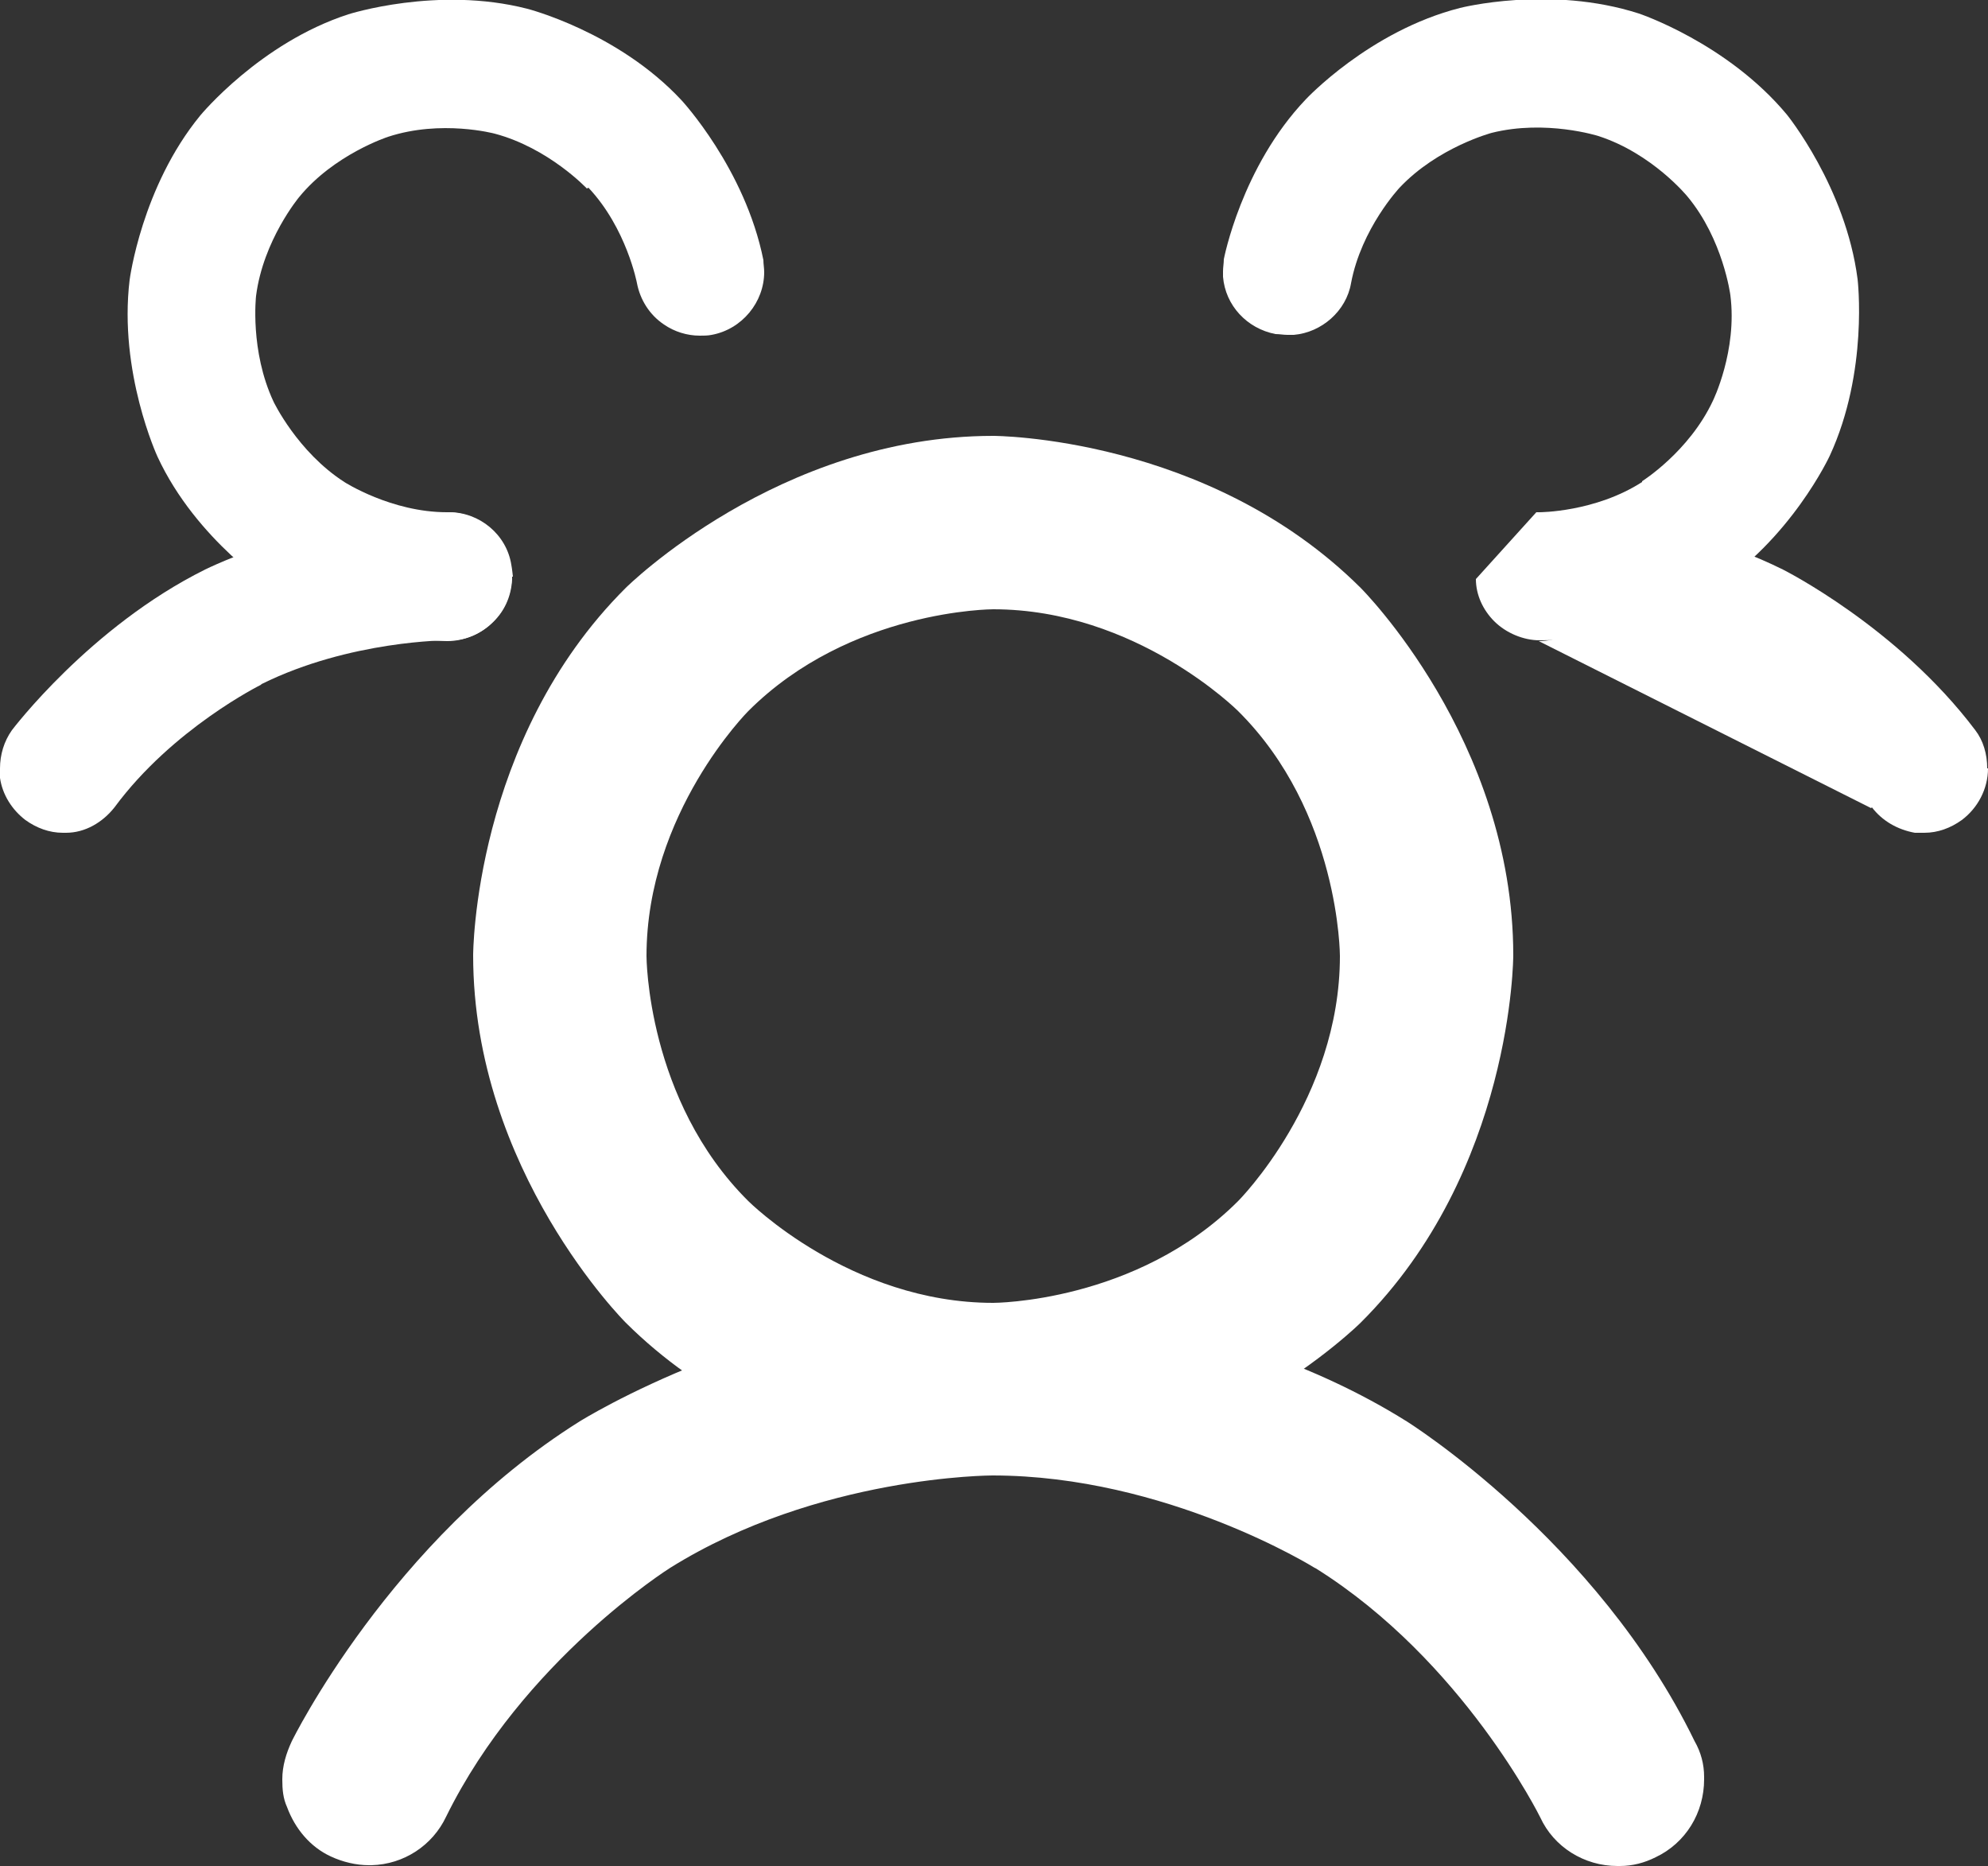
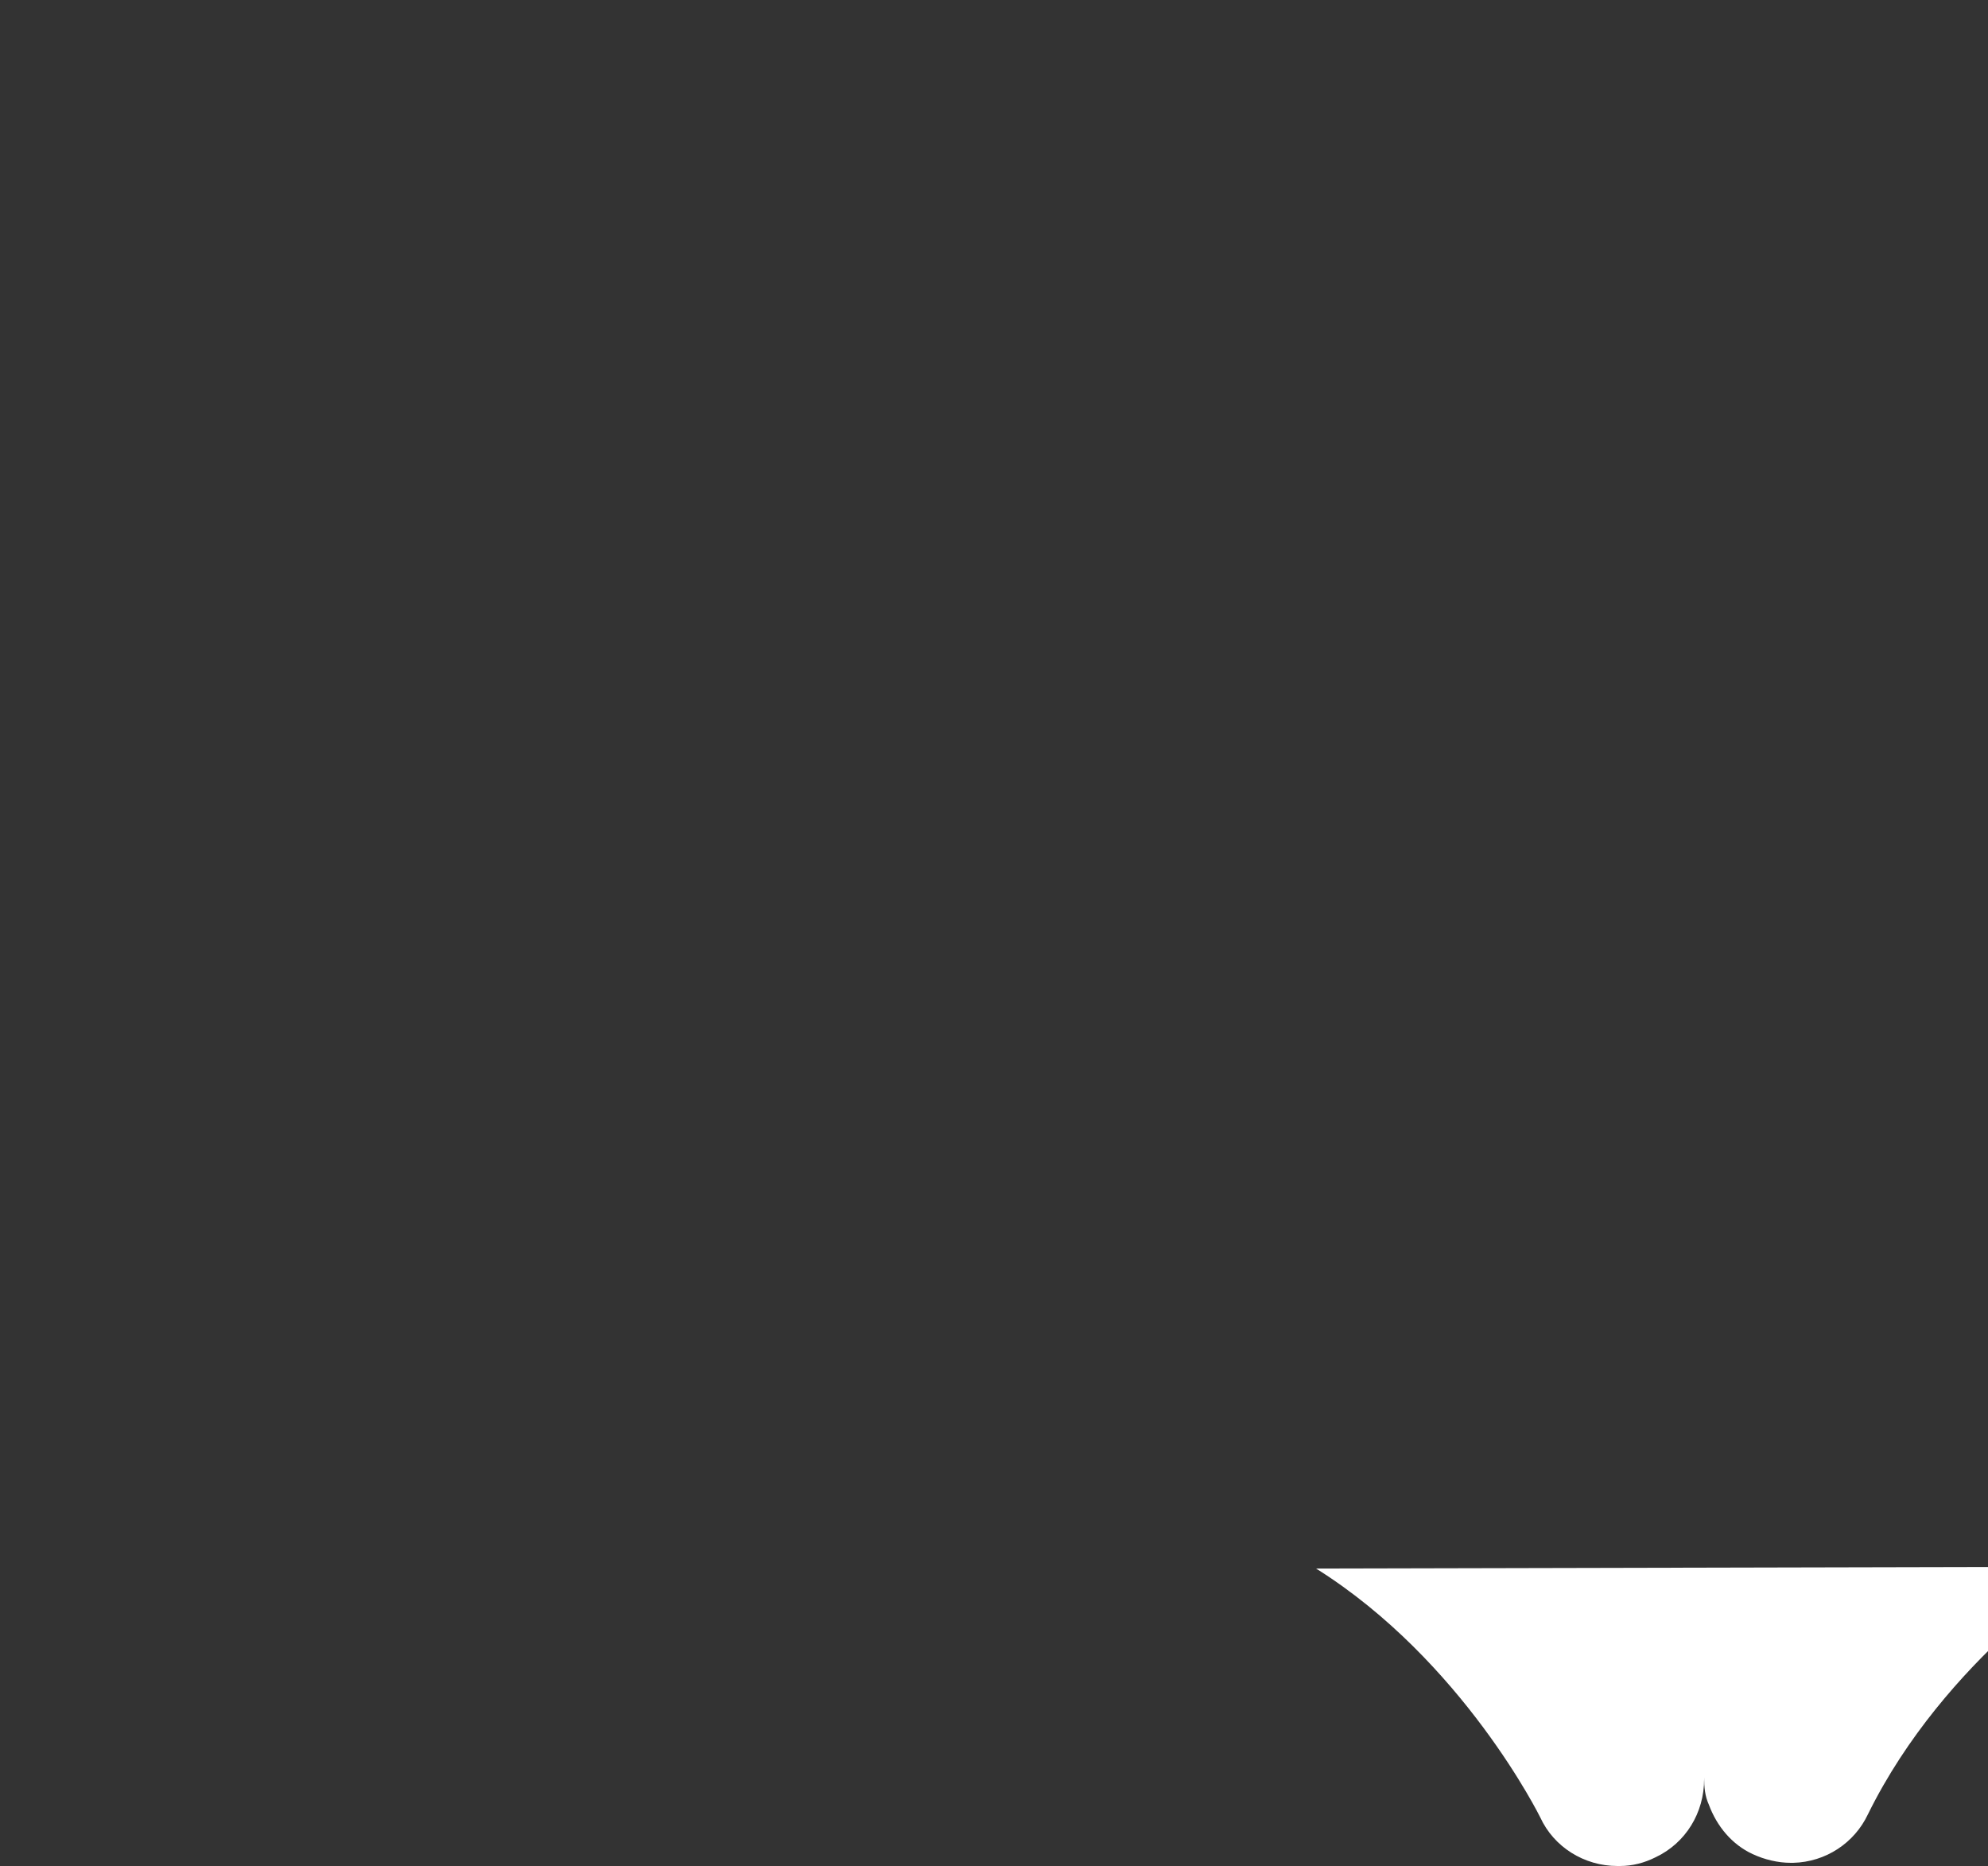
<svg xmlns="http://www.w3.org/2000/svg" id="Layer_2" data-name="Layer 2" viewBox="0 0 25 23.46">
  <rect x="0" y="0" width="25" height="23.46" fill="#333333" stroke="none" />
  <defs>
    <style>
      .cls-1 {
        fill-rule: evenodd;
      }

      .cls-1, .cls-2 {
        fill: #fff;
        stroke-width: 0px;
      }
    </style>
  </defs>
  <g id="Layer_1-2" data-name="Layer 1">
    <g>
-       <path class="cls-1" d="M12.49,5.48s2.7,0,4.62,1.91c0,0,1.92,1.91,1.92,4.62,0,0,0,2.71-1.92,4.62,0,0-1.92,1.91-4.62,1.91,0,0-2.7,0-4.62-1.91,0,0-1.92-1.91-1.92-4.62,0,0,0-2.71,1.92-4.62,0,0,1.92-1.91,4.62-1.91ZM12.49,7.66s-1.8,0-3.08,1.28c0,0-1.28,1.28-1.28,3.08,0,0,0,1.81,1.28,3.08,0,0,1.28,1.28,3.08,1.28,0,0,1.8,0,3.08-1.28,0,0,1.28-1.28,1.28-3.08,0,0,0-1.81-1.28-3.08,0,0-1.28-1.28-3.08-1.28Z" />
-       <path class="cls-2" d="M23.54,10.15c.13.17.32.28.54.32.03,0,.08,0,.12,0h0c.17,0,.33-.06.47-.16.2-.15.33-.39.33-.65h-.01c0-.18-.05-.35-.15-.48h0c-.98-1.3-2.42-2.02-2.42-2.02-1.45-.72-3.08-.72-3.08-.72h.01c.44,0,.81.36.81.81s-.37.81-.81.81l4.18,2.1Z" />
-       <path class="cls-2" d="M3.29,8.6c1.11-.55,2.34-.55,2.34-.55h0s.03,0,.04,0c.2,0,.39-.09.53-.23.16-.15.24-.36.24-.57h.01s-.01-.1-.02-.15c-.06-.38-.4-.66-.78-.66h-.01c-1.61,0-3.06.72-3.06.72C1.13,7.88.15,9.18.15,9.18H.15c-.1.14-.15.31-.15.48h0v.12c.03.21.15.4.32.53.14.1.3.16.47.16.02,0,.03,0,.04,0,.24,0,.46-.13.61-.32.73-.99,1.84-1.54,1.84-1.54Z" />
-       <path class="cls-2" d="M16.55,19.72c1.85,1.16,2.82,3.13,2.82,3.13h0c.17.37.55.61.97.61h.03c.16,0,.31-.04.45-.11.38-.18.61-.56.61-.98v-.03c0-.16-.04-.31-.12-.45-1.23-2.53-3.62-4.02-3.62-4.02-2.38-1.49-5.2-1.49-5.2-1.49-2.82,0-5.2,1.49-5.2,1.49-2.38,1.49-3.62,4.02-3.62,4.02-.07.15-.12.31-.12.48h0c0,.13.01.24.06.35.1.27.29.5.55.62.15.07.32.11.48.11h.03c.41-.01.77-.25.94-.61.97-1.97,2.82-3.13,2.82-3.13,1.86-1.16,4.05-1.16,4.05-1.16,2.19,0,4.05,1.16,4.05,1.16Z" />
-       <path class="cls-2" d="M7.4,2.36c.48.51.61,1.2.61,1.2.04.21.16.4.34.52.13.09.29.14.45.14h0c.05,0,.1,0,.15-.01.38-.07.66-.41.66-.79h0c0-.05-.01-.1-.01-.15-.23-1.15-1.03-2.01-1.03-2.01C7.77.4,6.63.11,6.63.11c-1.13-.29-2.25.07-2.25.07-1.11.36-1.86,1.27-1.86,1.27-.74.9-.89,2.07-.89,2.07-.14,1.16.35,2.22.35,2.22.49,1.06,1.49,1.69,1.49,1.69.99.63,2.15.63,2.15.63h.01c.2,0,.42-.09.57-.24.15-.15.23-.36.24-.57h-.01c0-.45-.35-.81-.81-.81h0c-.7,0-1.29-.38-1.29-.38-.59-.38-.89-1.01-.89-1.01-.3-.64-.22-1.33-.22-1.33.09-.7.54-1.24.54-1.24.44-.54,1.12-.76,1.12-.76.67-.22,1.34-.04,1.34-.04.68.18,1.16.69,1.16.69Z" />
-       <path class="cls-2" d="M20.65,6.06c-.59.38-1.29.38-1.29.38h0s-.03,0-.04,0l-.76.84c0,.2.09.39.23.53.15.15.37.24.57.24h.01c1.16,0,2.15-.63,2.15-.63,1-.63,1.49-1.69,1.49-1.69.49-1.06.35-2.22.35-2.22-.15-1.16-.89-2.07-.89-2.07-.75-.9-1.86-1.27-1.86-1.27-1.12-.36-2.25-.07-2.25-.07-1.14.29-1.94,1.15-1.94,1.15-.81.85-1.03,2.01-1.03,2.01,0,.05-.01.1-.01.15v.07c.03.36.3.65.66.72.05,0,.1.01.15.01.02,0,.05,0,.08,0,.35-.03.66-.3.72-.65.13-.69.61-1.2.61-1.2.48-.51,1.16-.69,1.16-.69.68-.17,1.34.04,1.34.04.68.22,1.12.76,1.12.76.45.54.54,1.24.54,1.24.09.7-.22,1.33-.22,1.33-.3.64-.89,1.01-.89,1.01Z" />
+       <path class="cls-2" d="M16.55,19.72c1.85,1.16,2.82,3.13,2.82,3.13h0c.17.37.55.61.97.61h.03c.16,0,.31-.04.45-.11.38-.18.61-.56.61-.98v-.03h0c0,.13.01.24.06.35.1.27.29.5.55.62.15.07.32.11.48.11h.03c.41-.01.77-.25.94-.61.97-1.97,2.82-3.13,2.82-3.13,1.86-1.16,4.05-1.16,4.05-1.16,2.19,0,4.05,1.16,4.05,1.16Z" />
    </g>
  </g>
</svg>